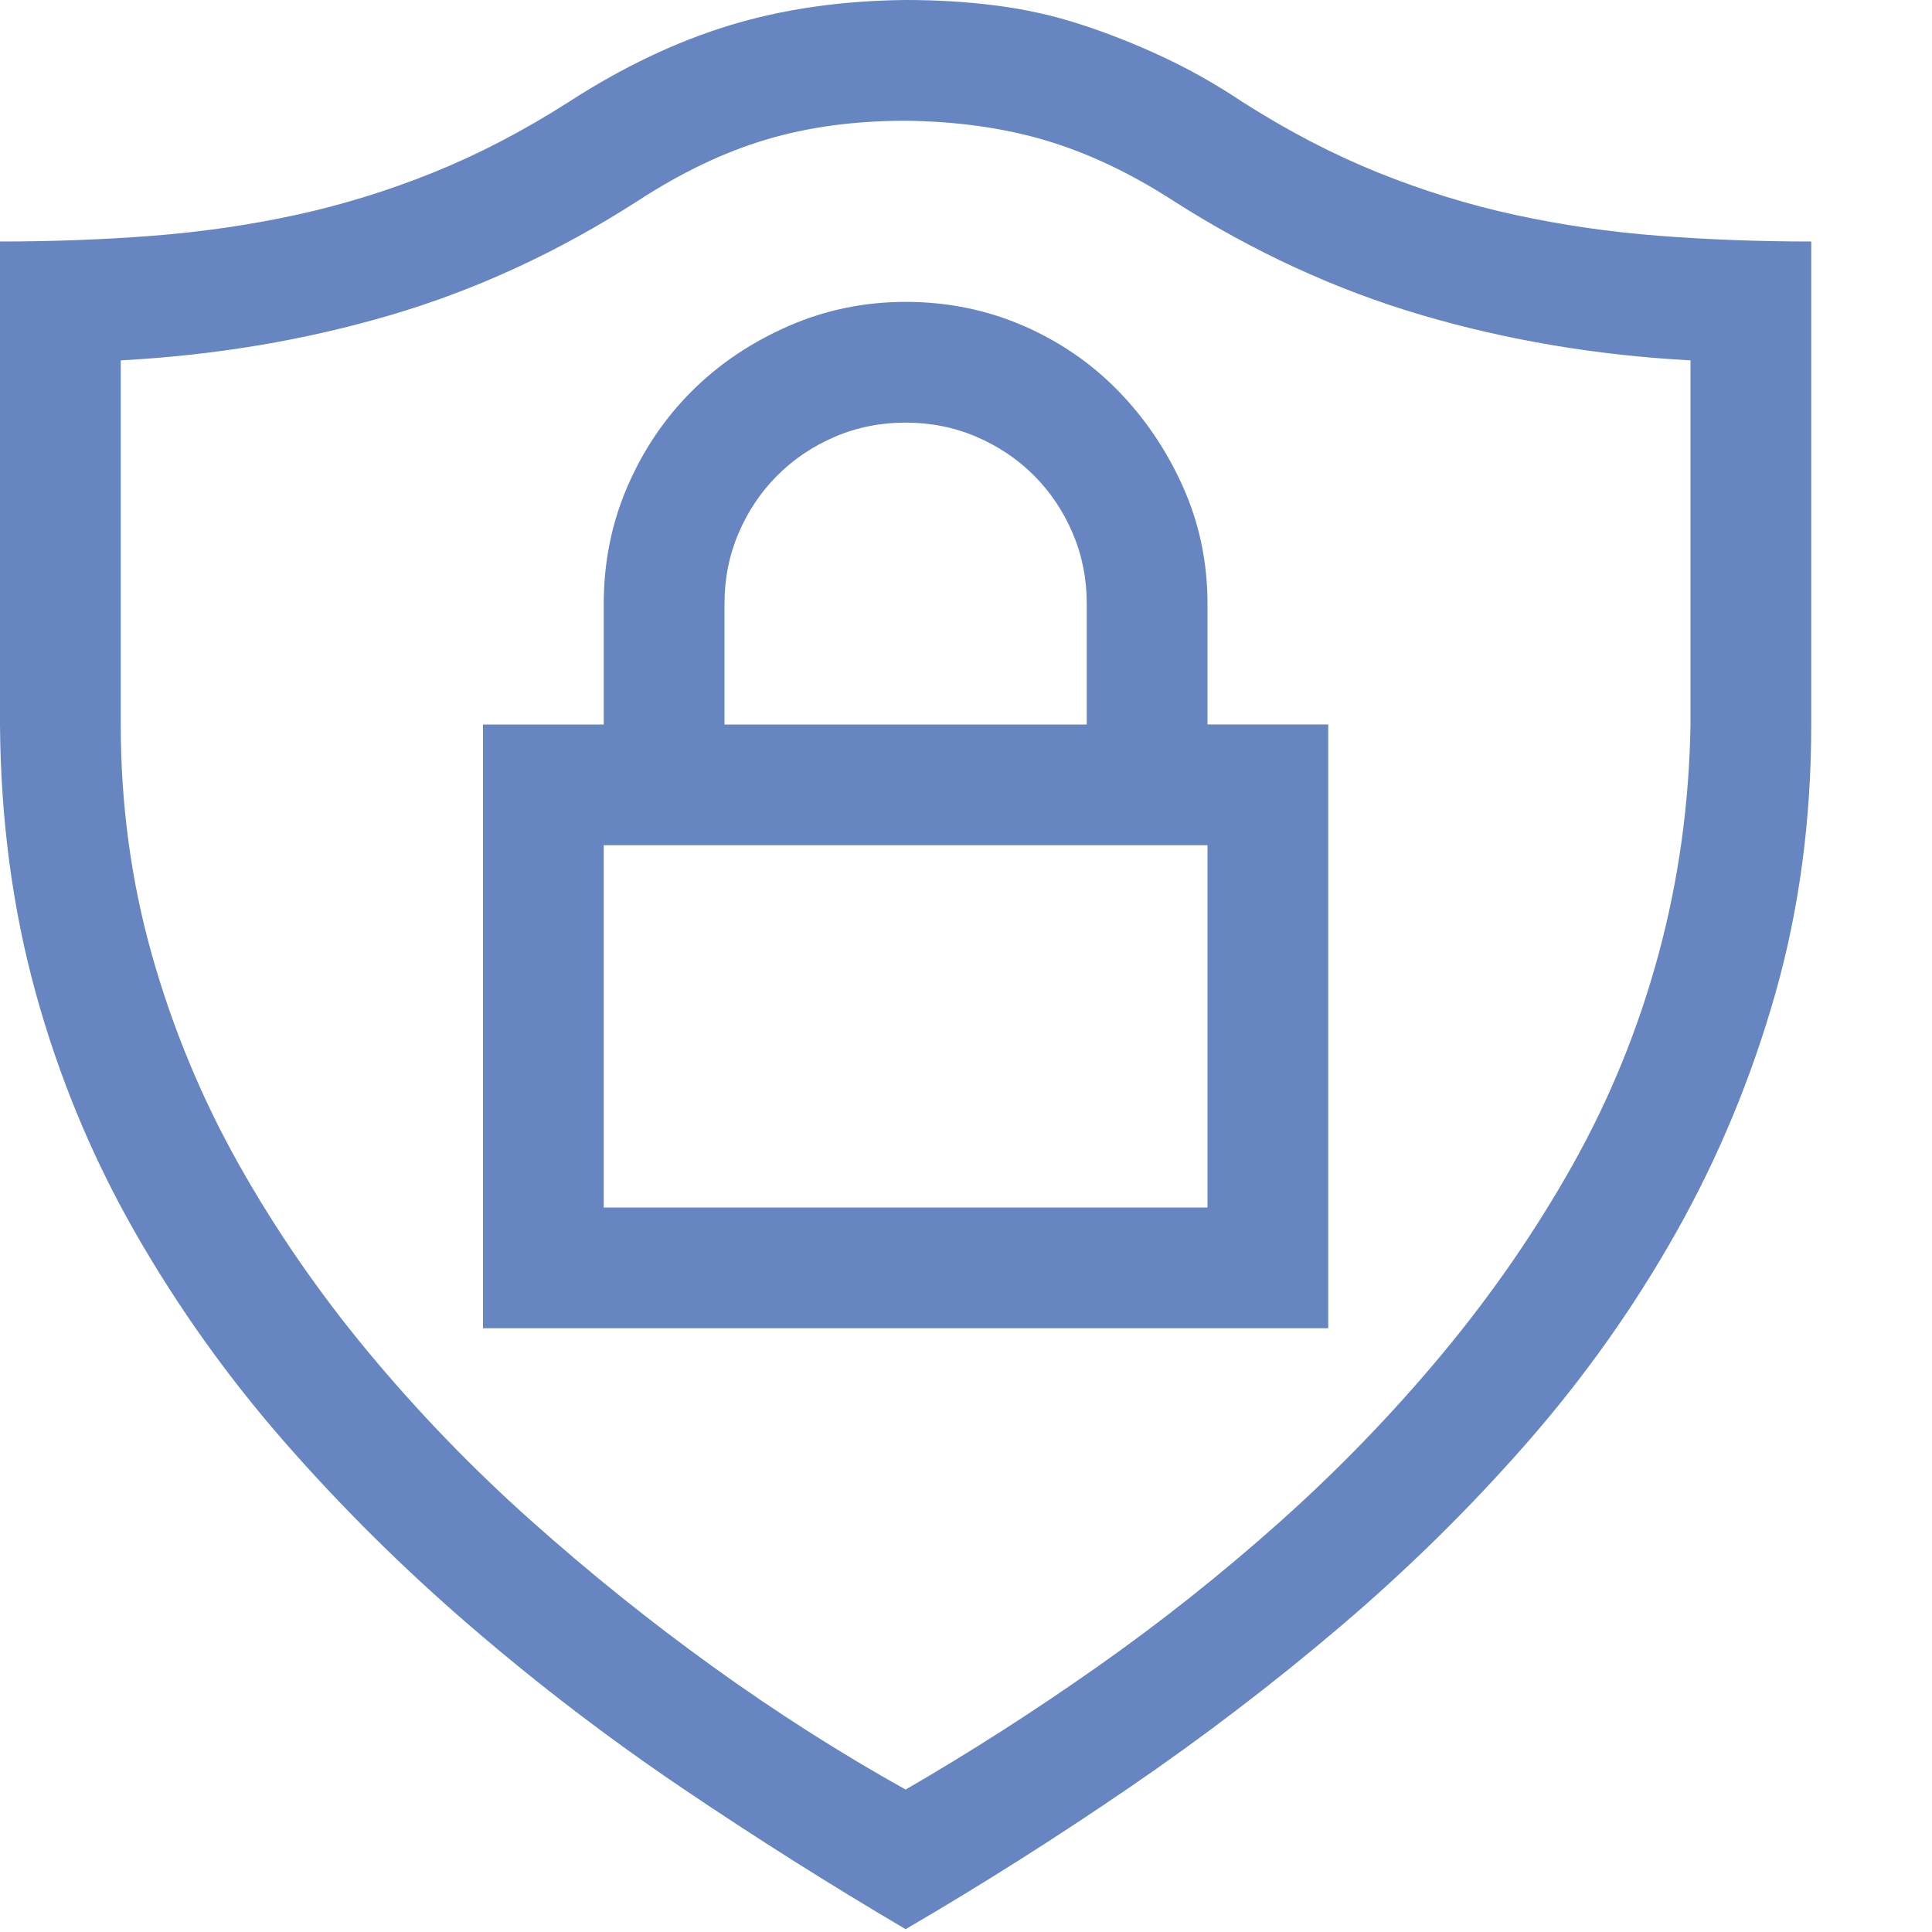
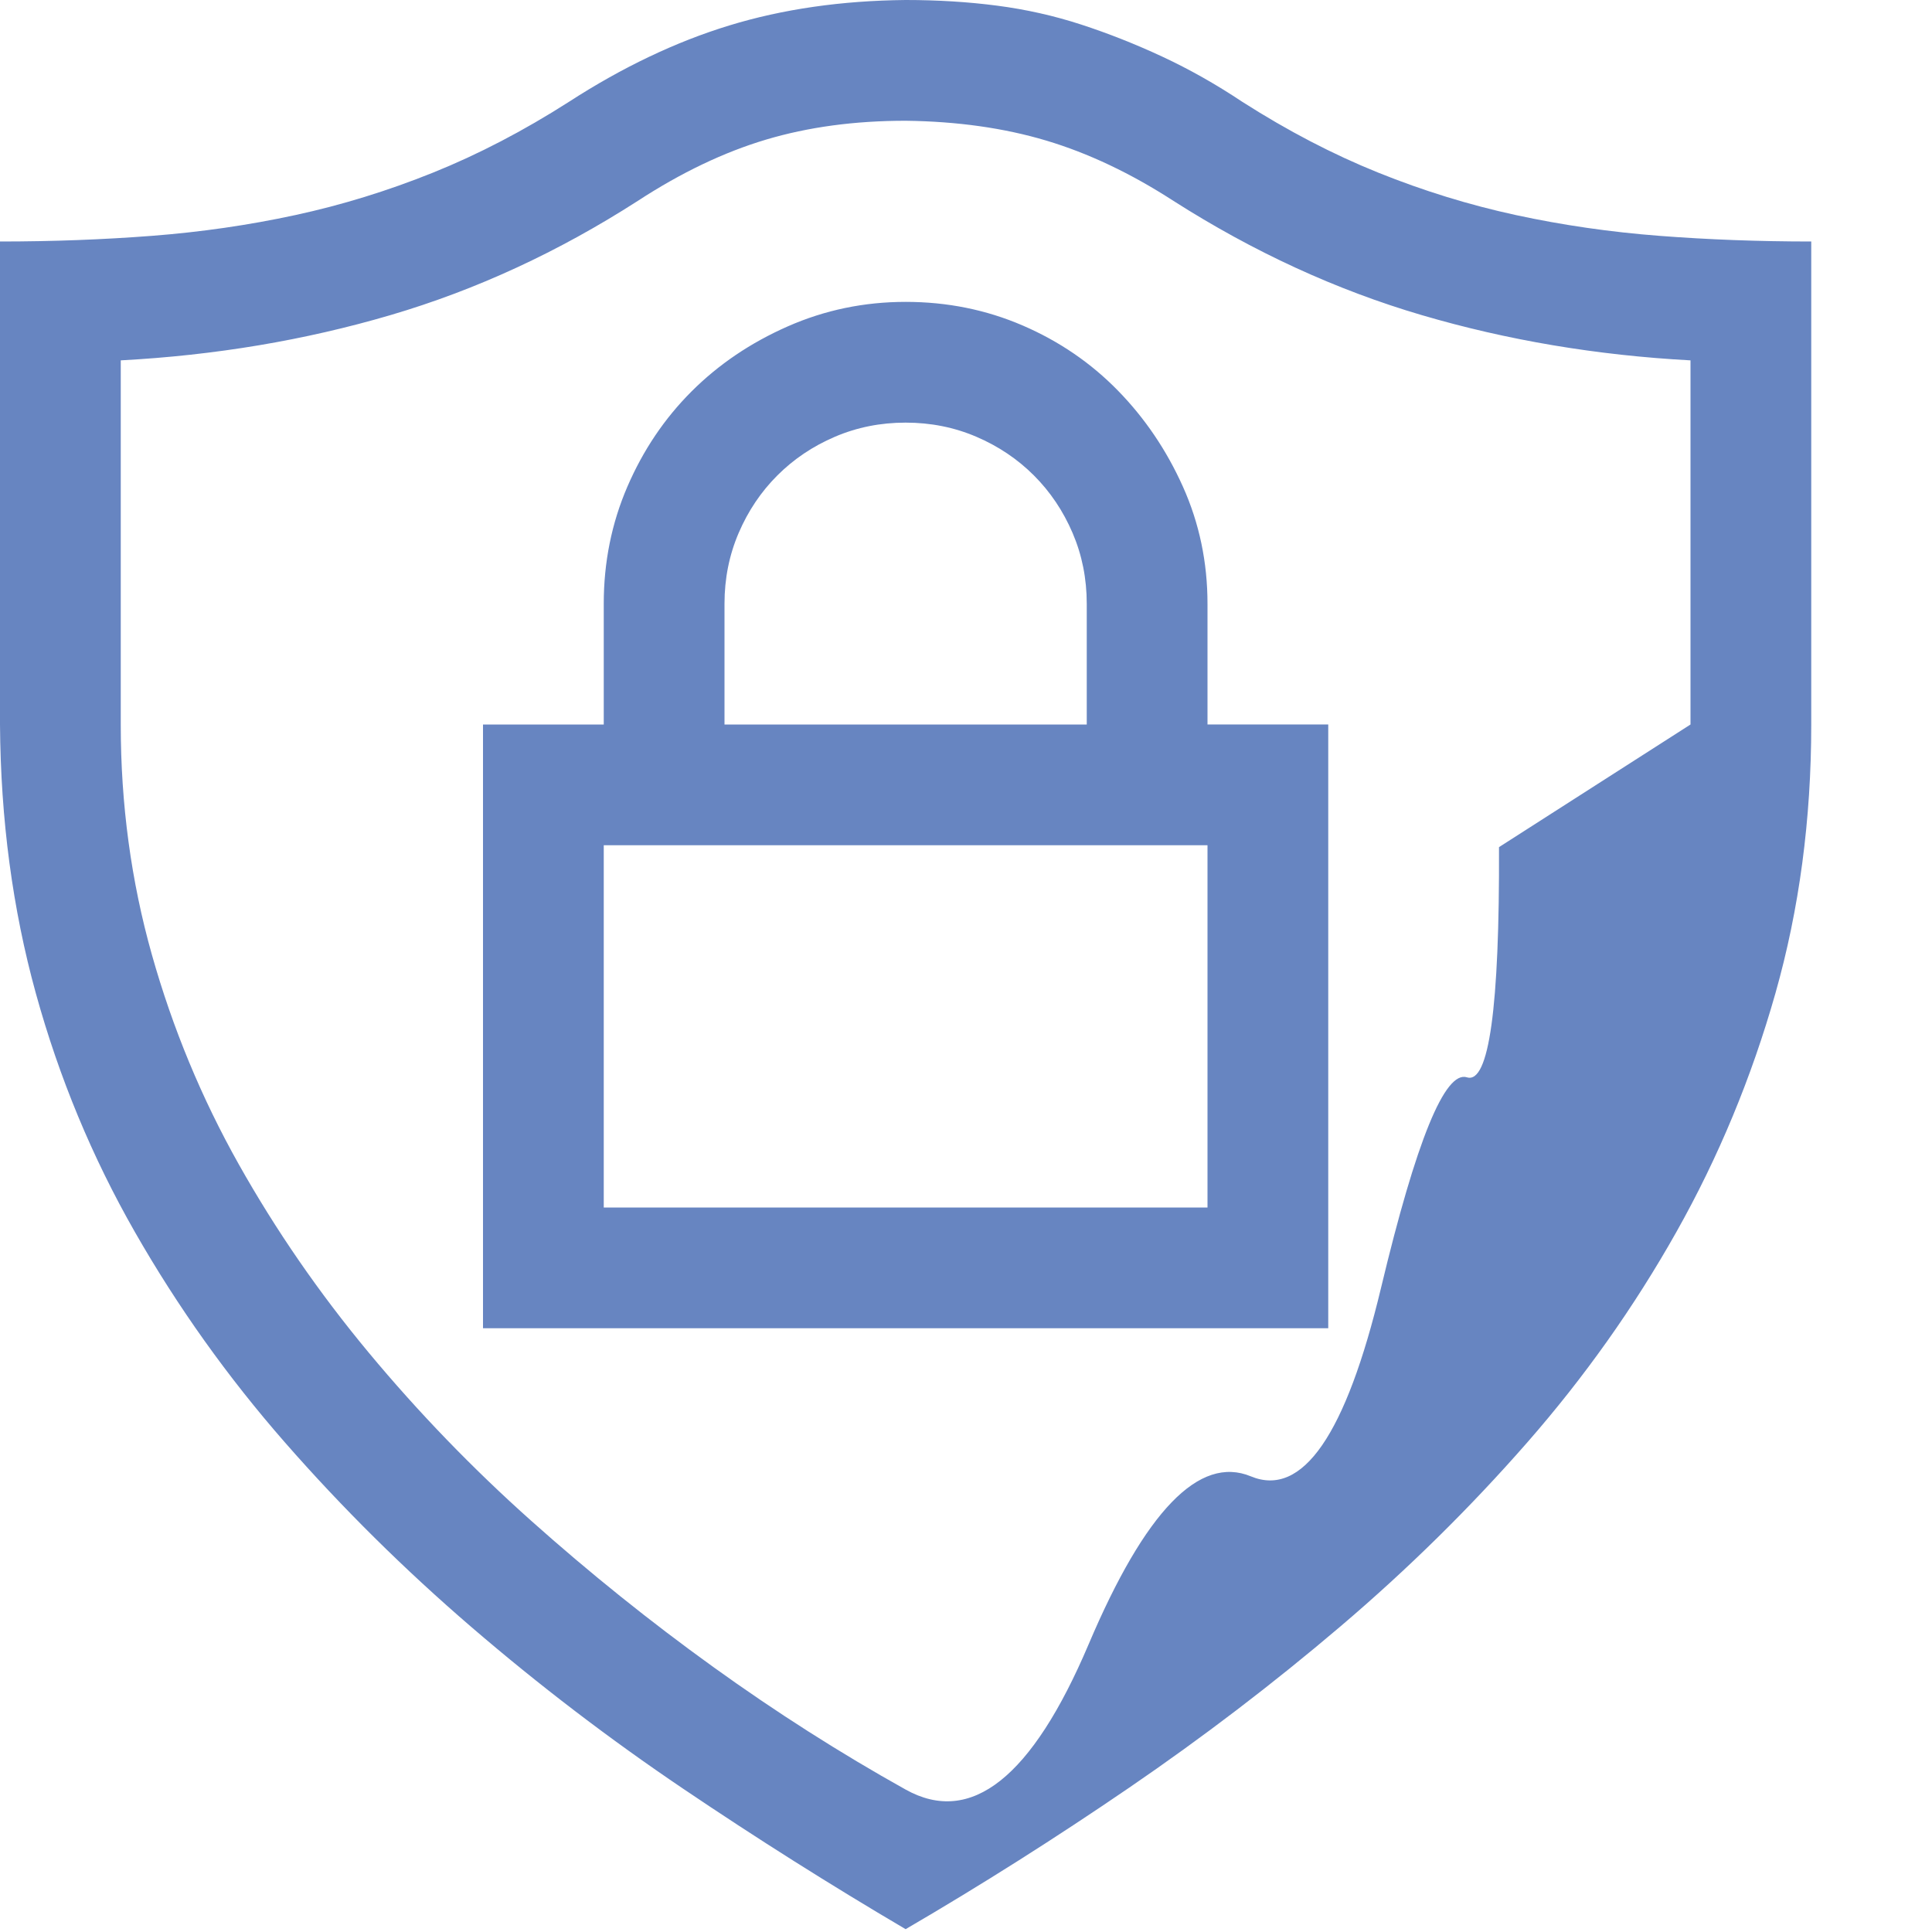
<svg xmlns="http://www.w3.org/2000/svg" viewBox="0 0 2048 2048">
-   <path d="M1920 256v512q0 151-38 285t-105 253-158 223-198 195-224 171-237 150q-119-70-236-149t-224-171-198-196-159-223-105-253T0 768V256q83 0 161-6t152-22 146-45 144-75q85-55 170-81T960 0q51 0 97 6t89 20 86 34 85 48q72 46 144 75t146 45 152 22 161 6zm-128 512V382q-149-8-285-48t-263-121q-68-44-135-64t-149-21q-81 0-148 20t-136 65q-126 81-262 121t-286 48v386q0 127 33 244t92 222 138 200 172 178 193 155 204 130q102-59 203-130t194-154 172-178 138-200 91-223 34-244zM960 320q66 0 124 25t101 69 69 102 26 124v128h128v640H512V768h128V640q0-66 25-124t68-101 102-69 125-26zm320 960V896H640v384h640zM768 768h384V640q0-40-15-75t-41-61-61-41-75-15q-40 0-75 15t-61 41-41 61-15 75v128z" fill="#6785c1" />
+   <path d="M1920 256v512q0 151-38 285t-105 253-158 223-198 195-224 171-237 150q-119-70-236-149t-224-171-198-196-159-223-105-253T0 768V256q83 0 161-6t152-22 146-45 144-75q85-55 170-81T960 0q51 0 97 6t89 20 86 34 85 48q72 46 144 75t146 45 152 22 161 6zm-128 512V382q-149-8-285-48t-263-121q-68-44-135-64t-149-21q-81 0-148 20t-136 65q-126 81-262 121t-286 48v386q0 127 33 244t92 222 138 200 172 178 193 155 204 130t194-154 172-178 138-200 91-223 34-244zM960 320q66 0 124 25t101 69 69 102 26 124v128h128v640H512V768h128V640q0-66 25-124t68-101 102-69 125-26zm320 960V896H640v384h640zM768 768h384V640q0-40-15-75t-41-61-61-41-75-15q-40 0-75 15t-61 41-41 61-15 75v128z" fill="#6785c1" />
</svg>